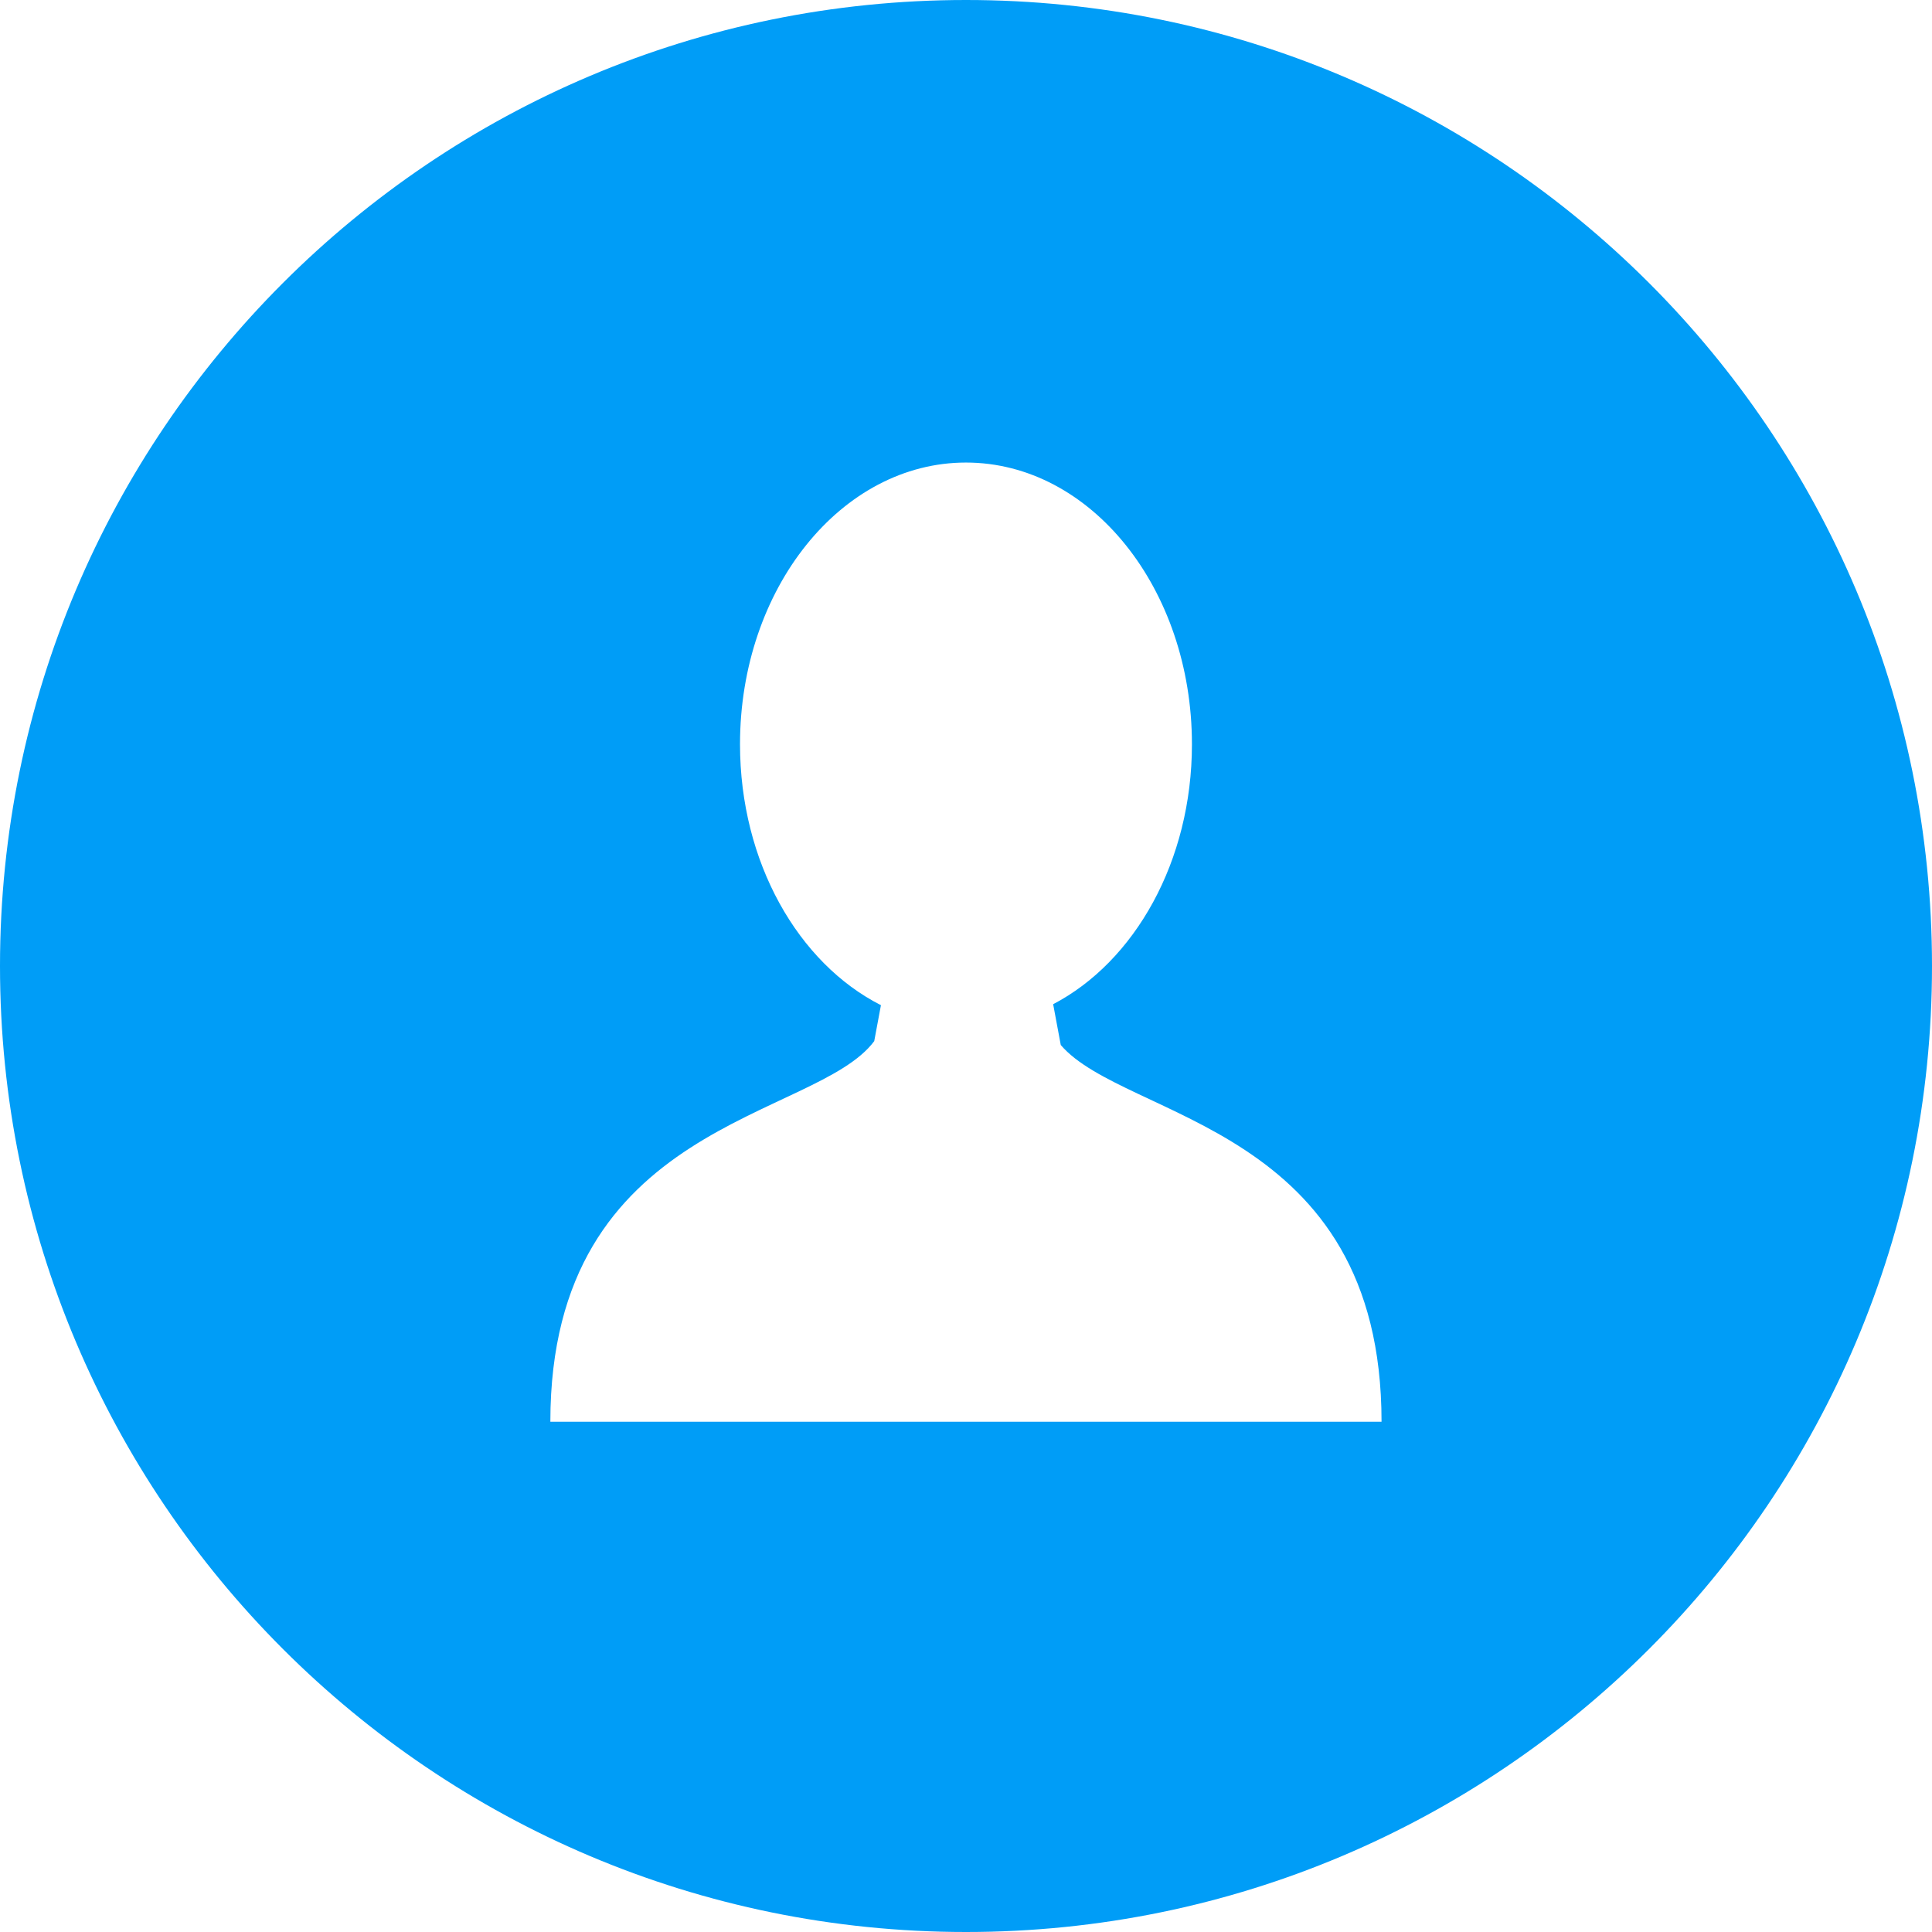
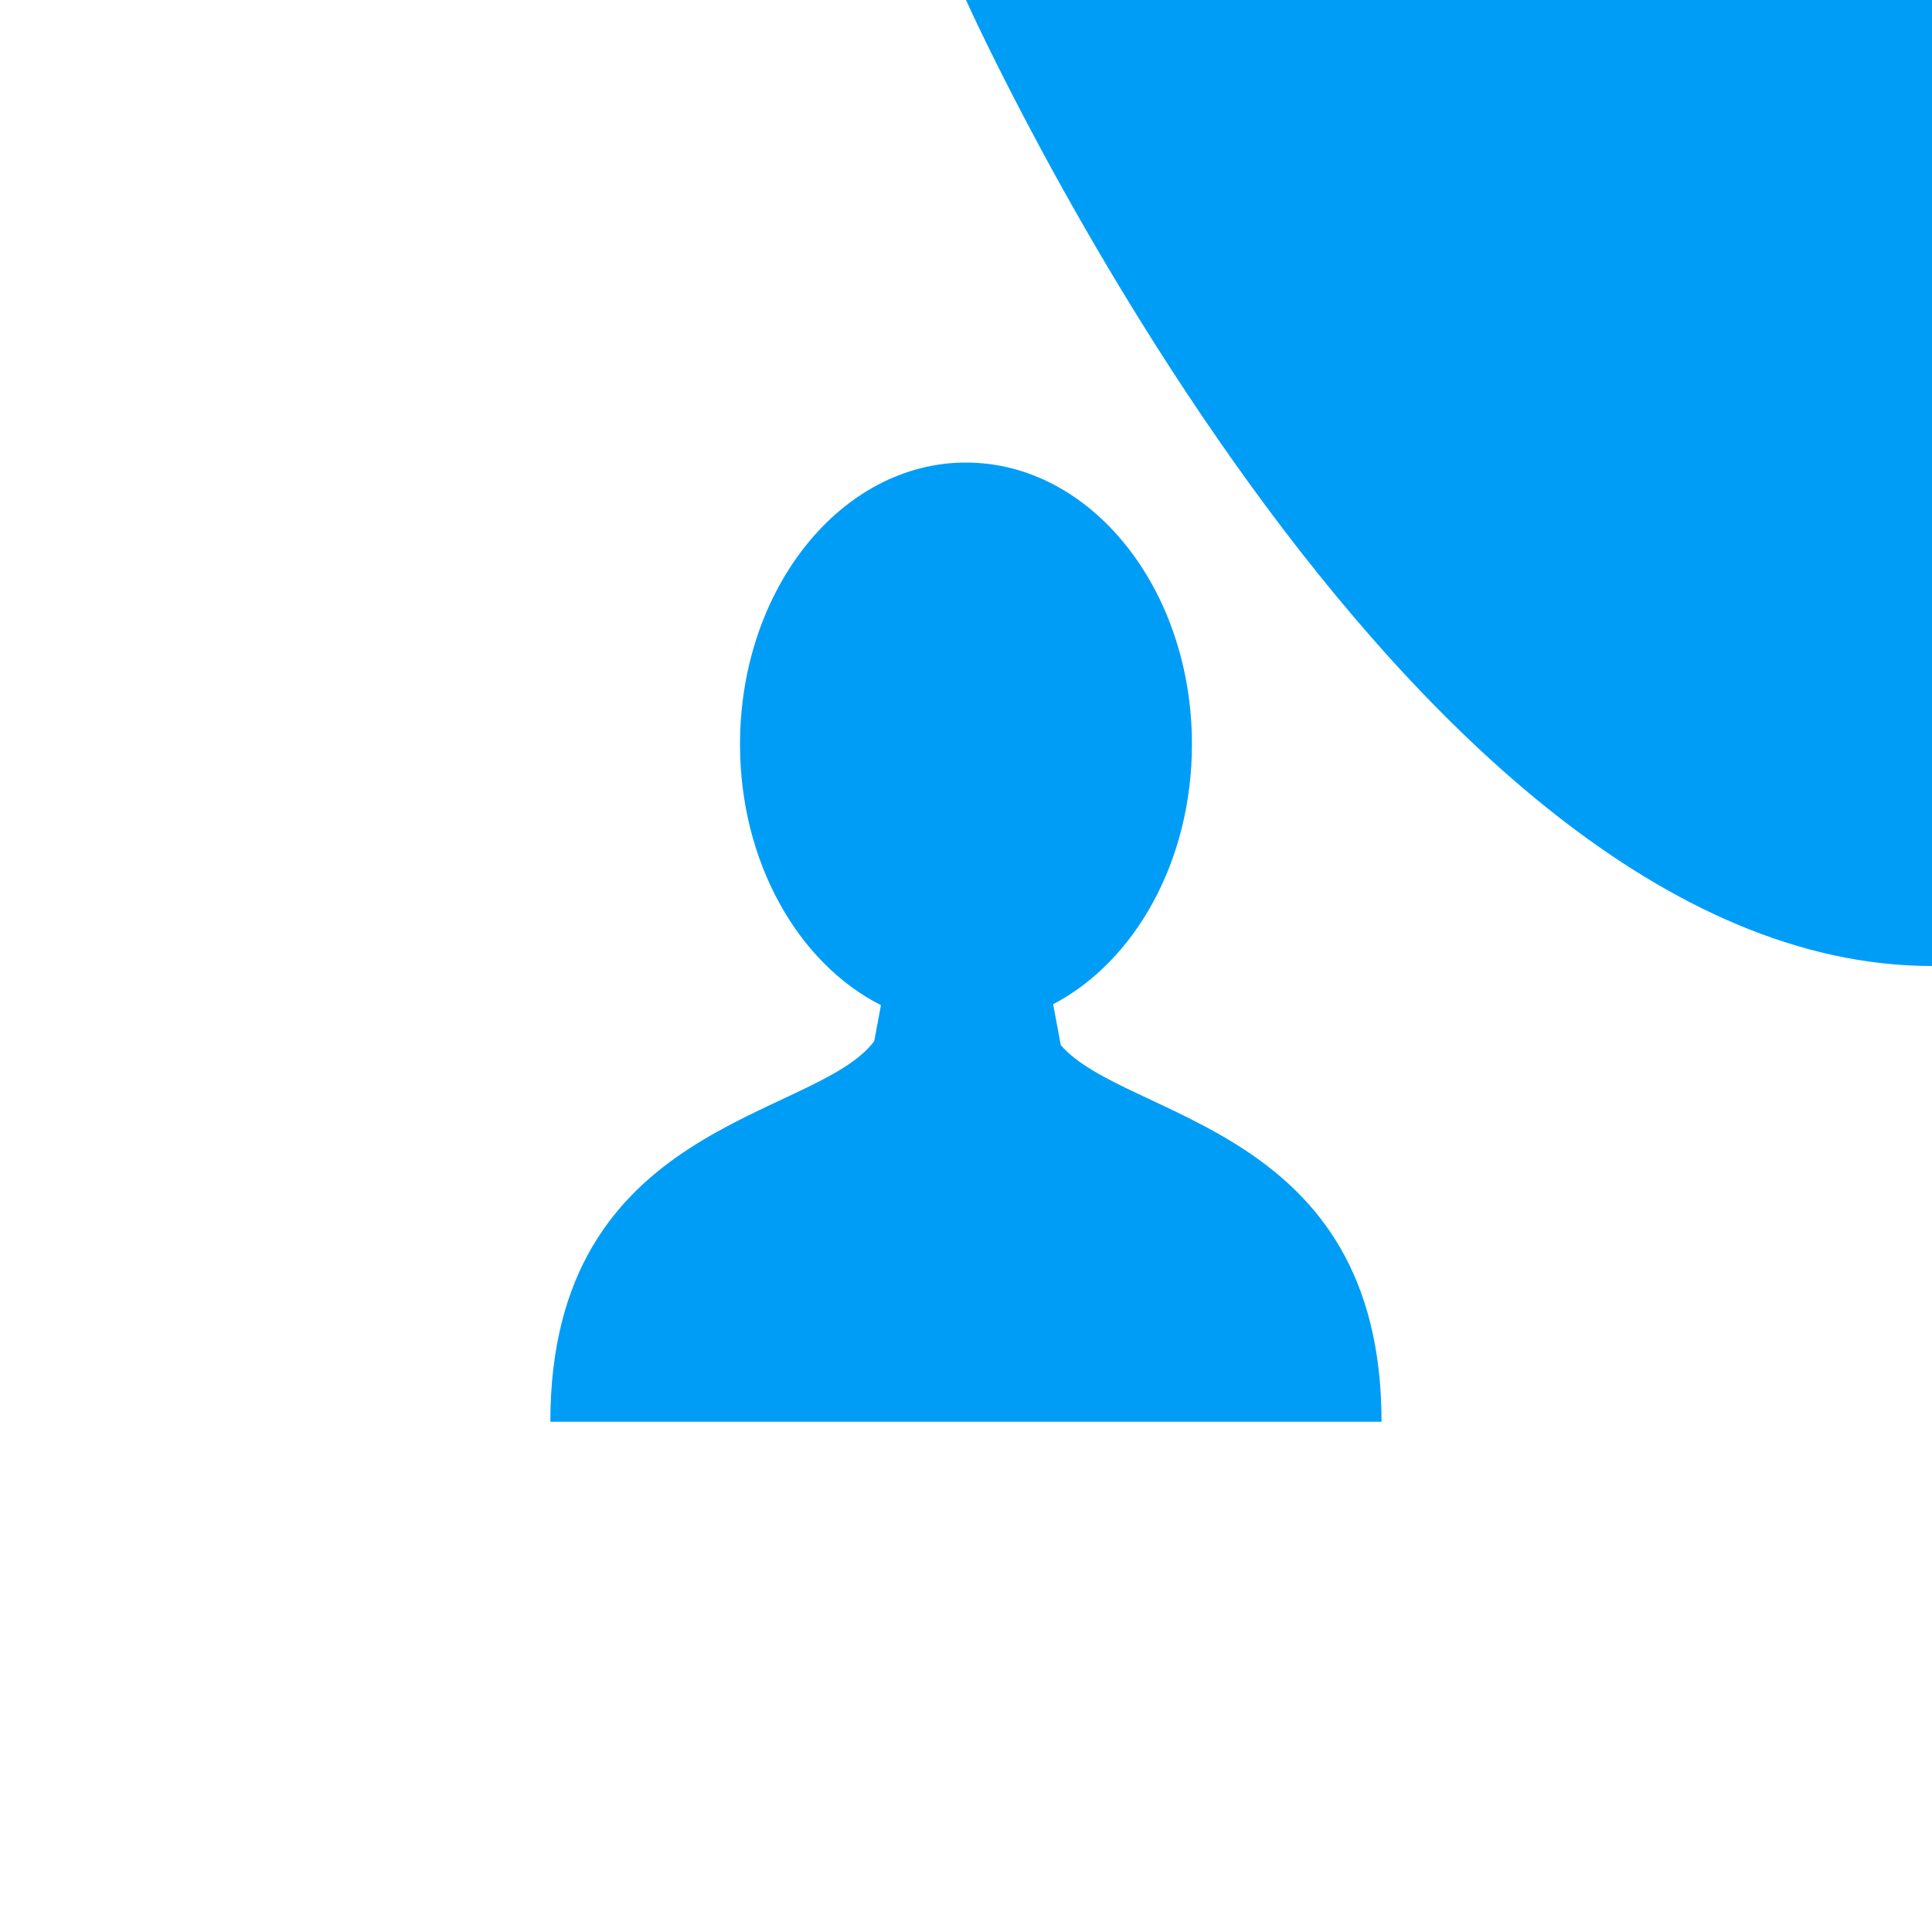
<svg xmlns="http://www.w3.org/2000/svg" width="36" height="36" viewBox="0 0 36 36">
-   <path fill="#009DF7" fill-rule="evenodd" d="M18 0C8.06 0 0 8.06 0 18s8.06 18 18 18 18-8.06 18-18S27.94 0 18 0zm.055 26.492h-7.8c0-5.623 4.94-5.622 6.035-7.092l.125-.67c-1.539-.78-2.626-2.662-2.626-4.862 0-2.898 1.886-5.249 4.21-5.249 2.326 0 4.211 2.35 4.211 5.25 0 2.18-1.067 4.05-2.586 4.843l.142.761c1.203 1.4 5.977 1.49 5.977 7.019h-7.688z" />
+   <path fill="#009DF7" fill-rule="evenodd" d="M18 0s8.06 18 18 18 18-8.06 18-18S27.94 0 18 0zm.055 26.492h-7.8c0-5.623 4.94-5.622 6.035-7.092l.125-.67c-1.539-.78-2.626-2.662-2.626-4.862 0-2.898 1.886-5.249 4.21-5.249 2.326 0 4.211 2.35 4.211 5.25 0 2.18-1.067 4.05-2.586 4.843l.142.761c1.203 1.4 5.977 1.49 5.977 7.019h-7.688z" />
</svg>